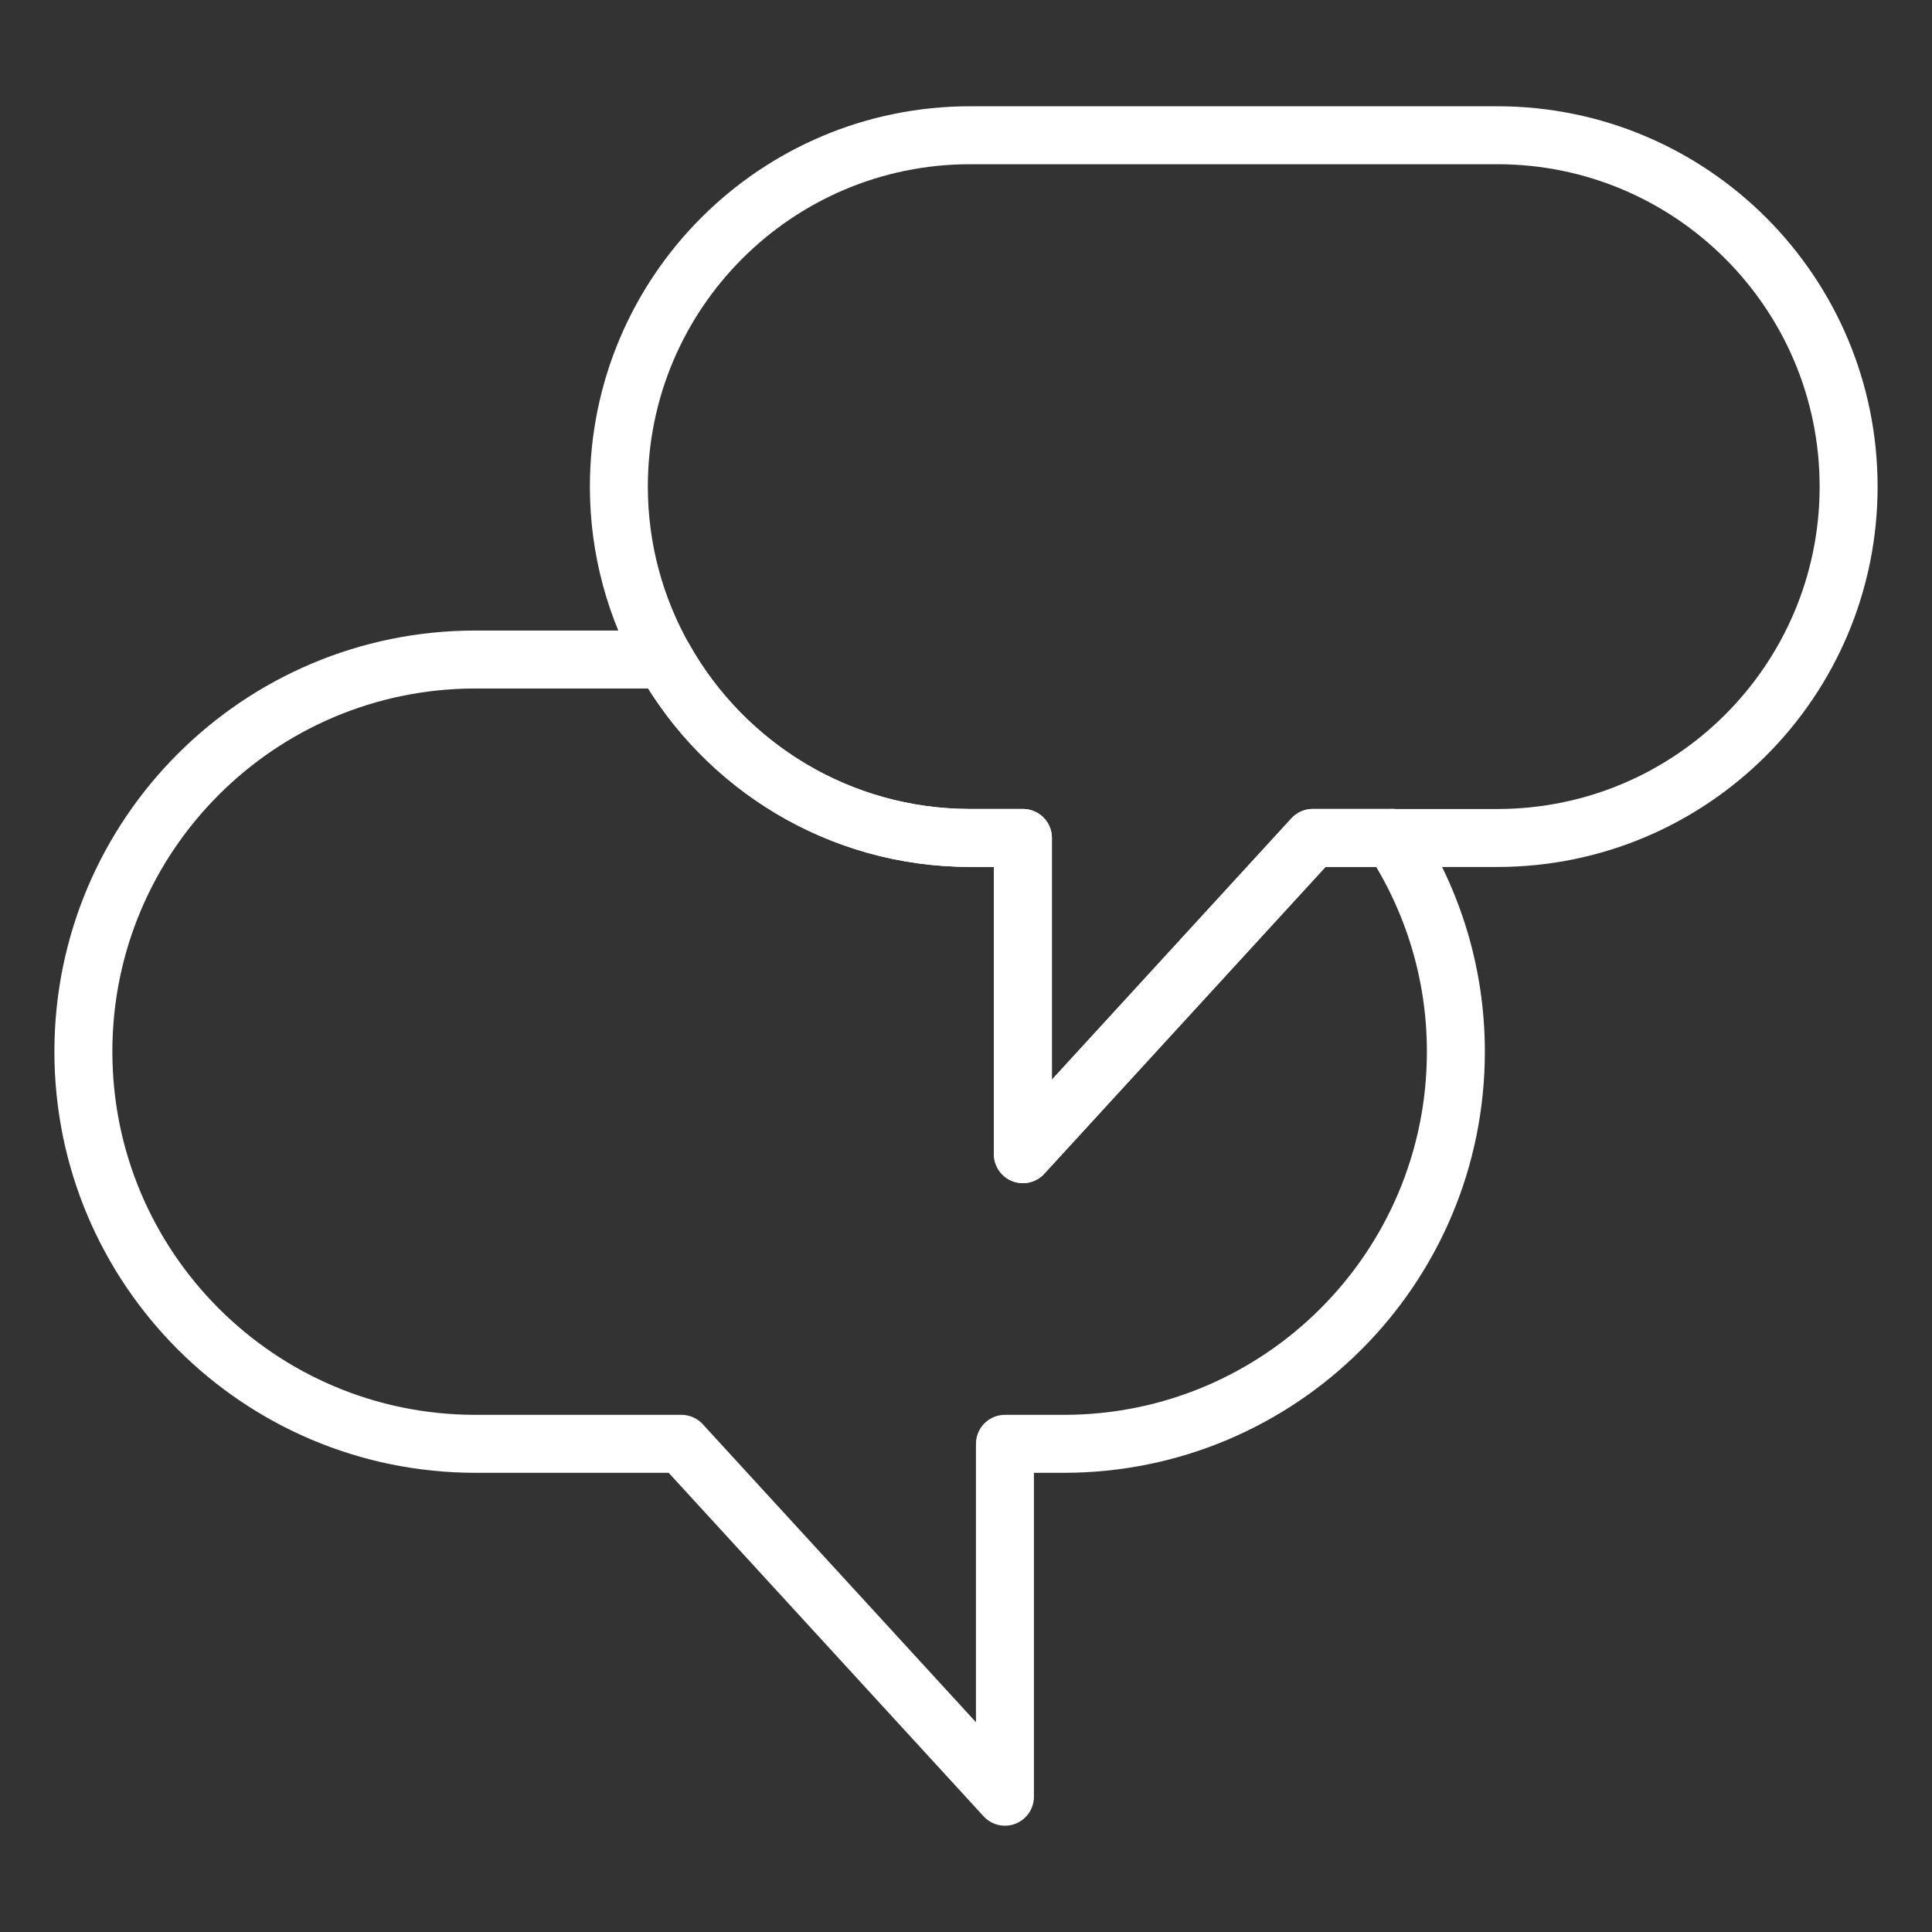
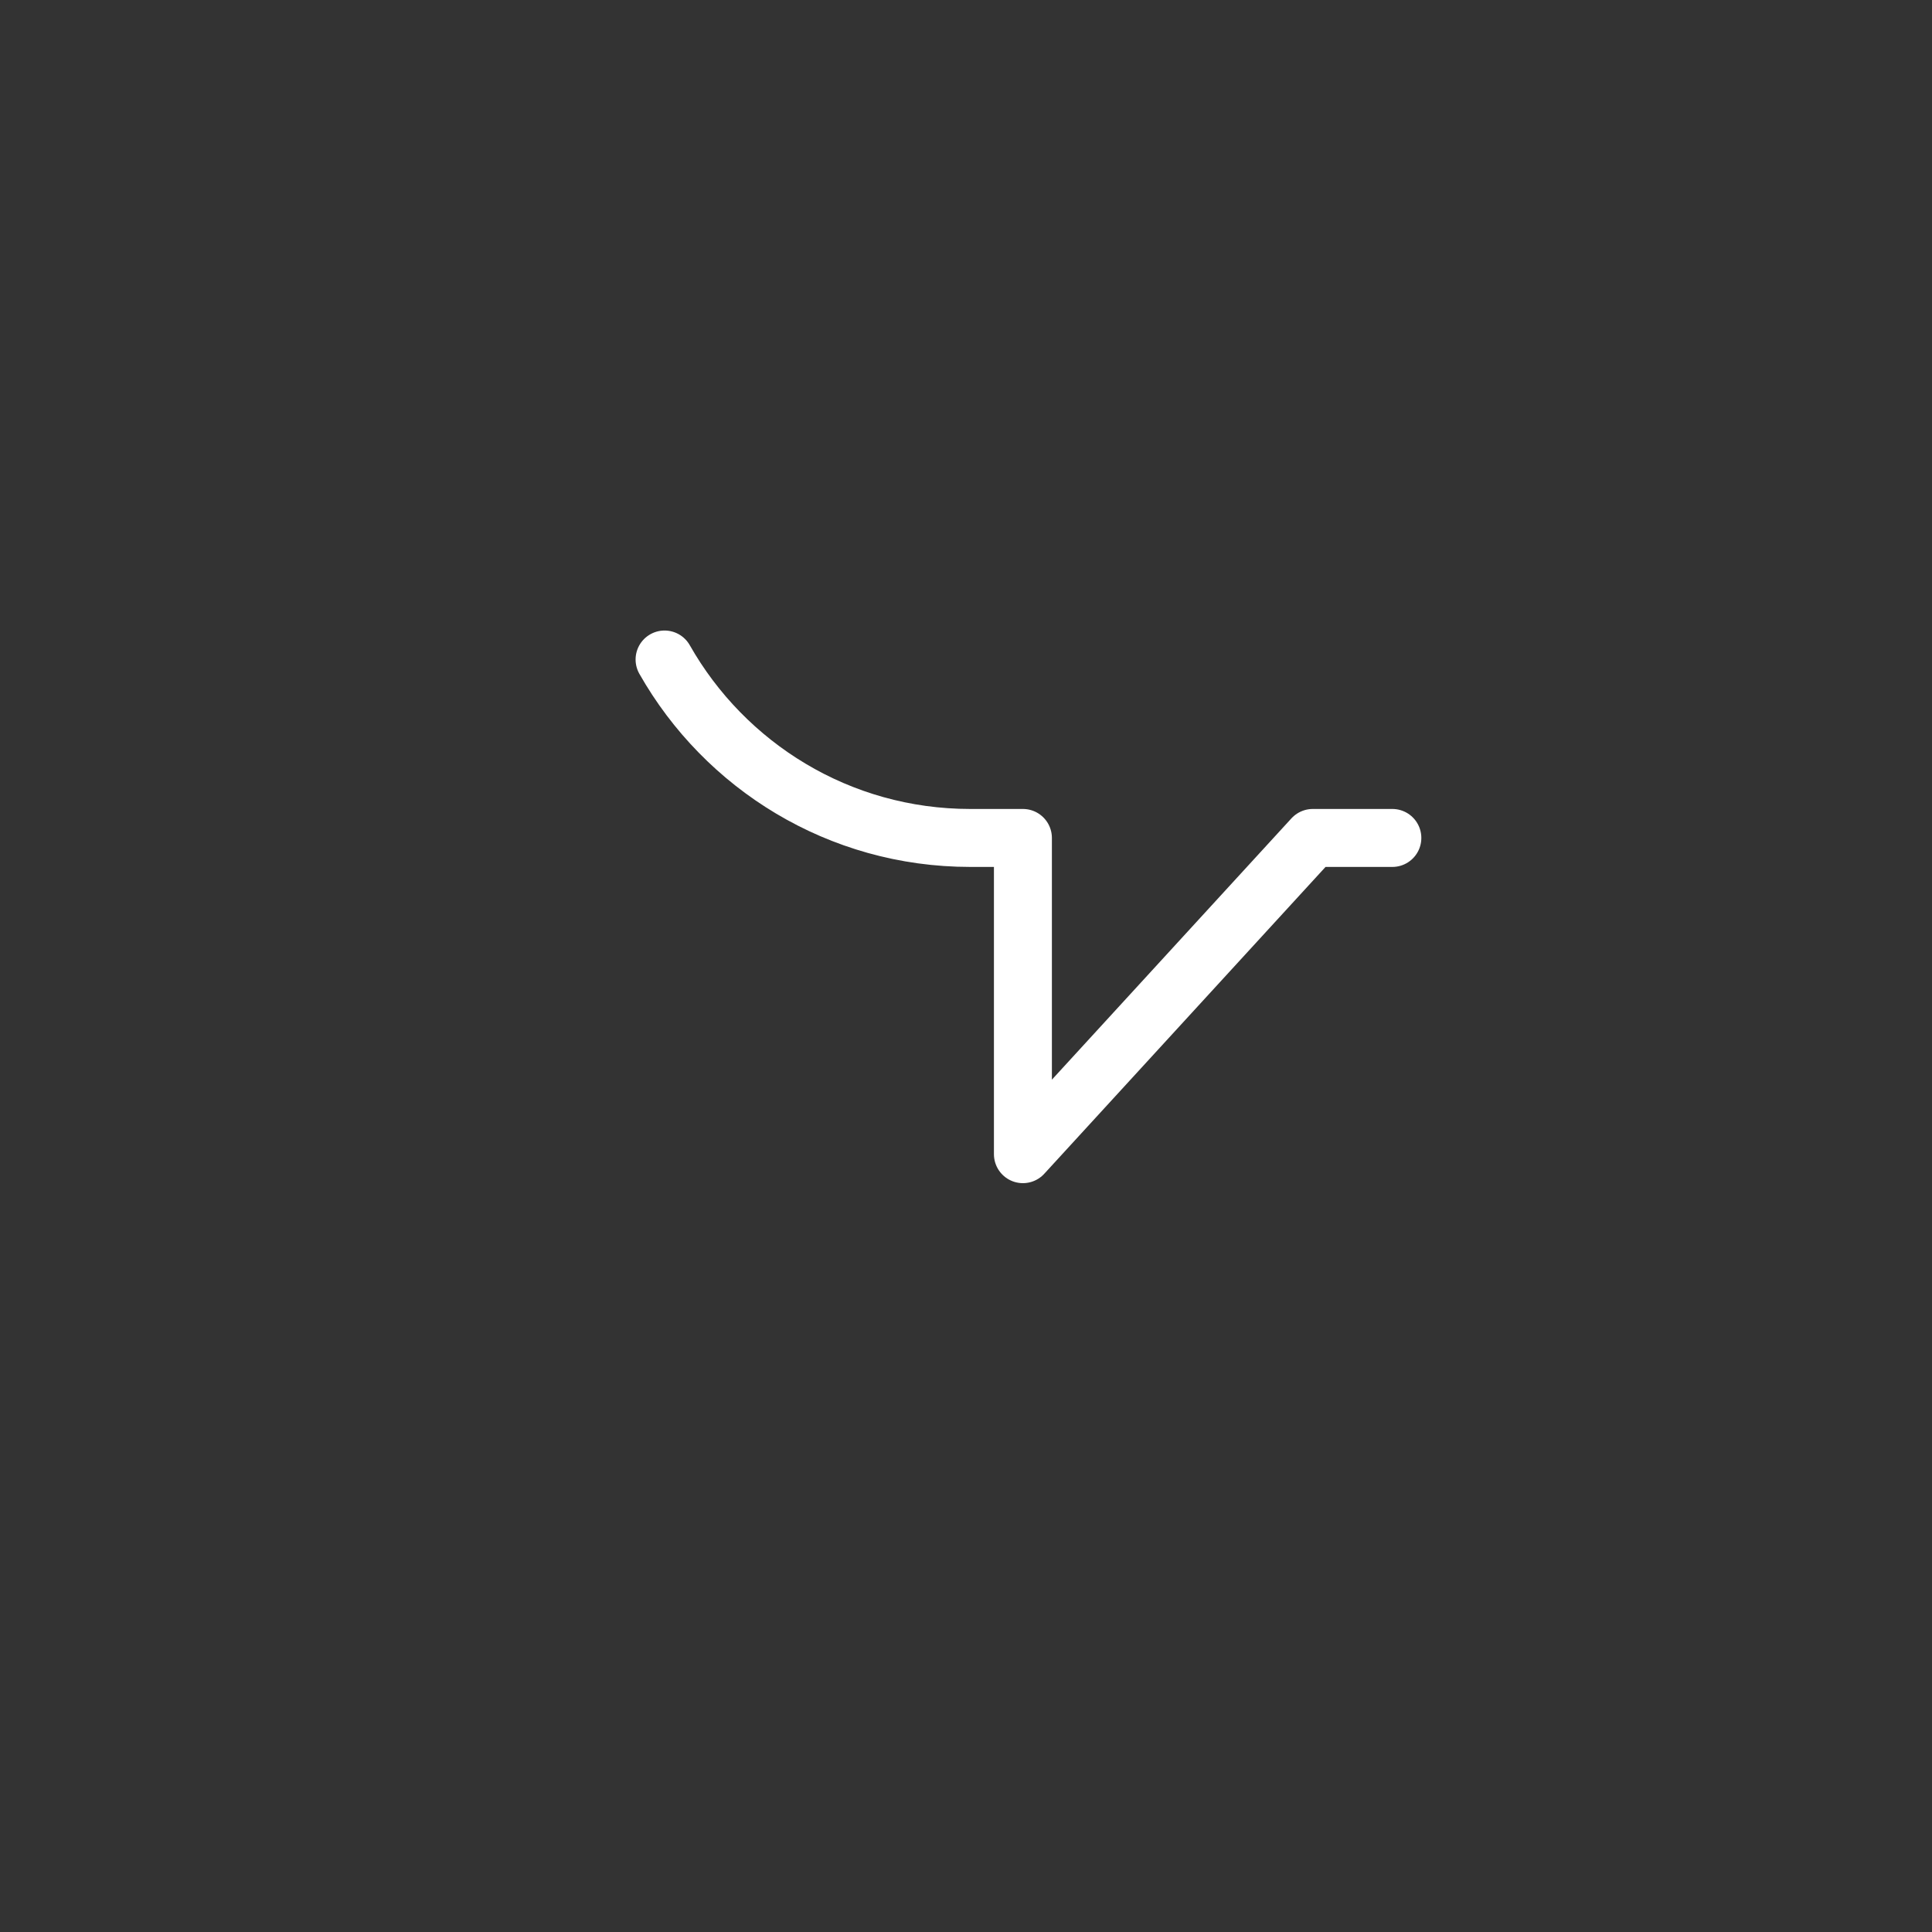
<svg xmlns="http://www.w3.org/2000/svg" id="_레이어_1" version="1.1" viewBox="0 0 50 50">
  <rect x="0" y="0" width="50" height="50" fill="#333333" stroke="none" />
  <defs>
    <style>
      .st0 {
        fill: none;
        stroke: #fff;
        stroke-linecap: round;
        stroke-linejoin: round;
        stroke-width: 1.5px;
      }
    </style>
  </defs>
-   <path class="st0" d="M26.473,29.87v-8.184h-1.364c-3.394,0-6.348-1.863-7.91-4.618h-4.892c-5.604,0-10.149,4.543-10.149,10.148s4.545,10.15,10.149,10.15h5.328l8.373,9.133v-9.133h1.522c5.606,0,10.148-4.545,10.148-10.15,0-2.042-.608-3.938-1.645-5.53h-2.059l-7.502,8.184Z" />
-   <path class="st0" d="M36.034,21.687h2.715c5.021,0,9.093-4.071,9.093-9.093s-4.072-9.094-9.093-9.094h-13.64c-5.022,0-9.093,4.071-9.093,9.094,0,1.628.433,3.152,1.183,4.474" />
  <path class="st0" d="M17.199,17.068c1.562,2.755,4.516,4.618,7.91,4.618h1.364v8.184l7.502-8.184h2.059" />
</svg>